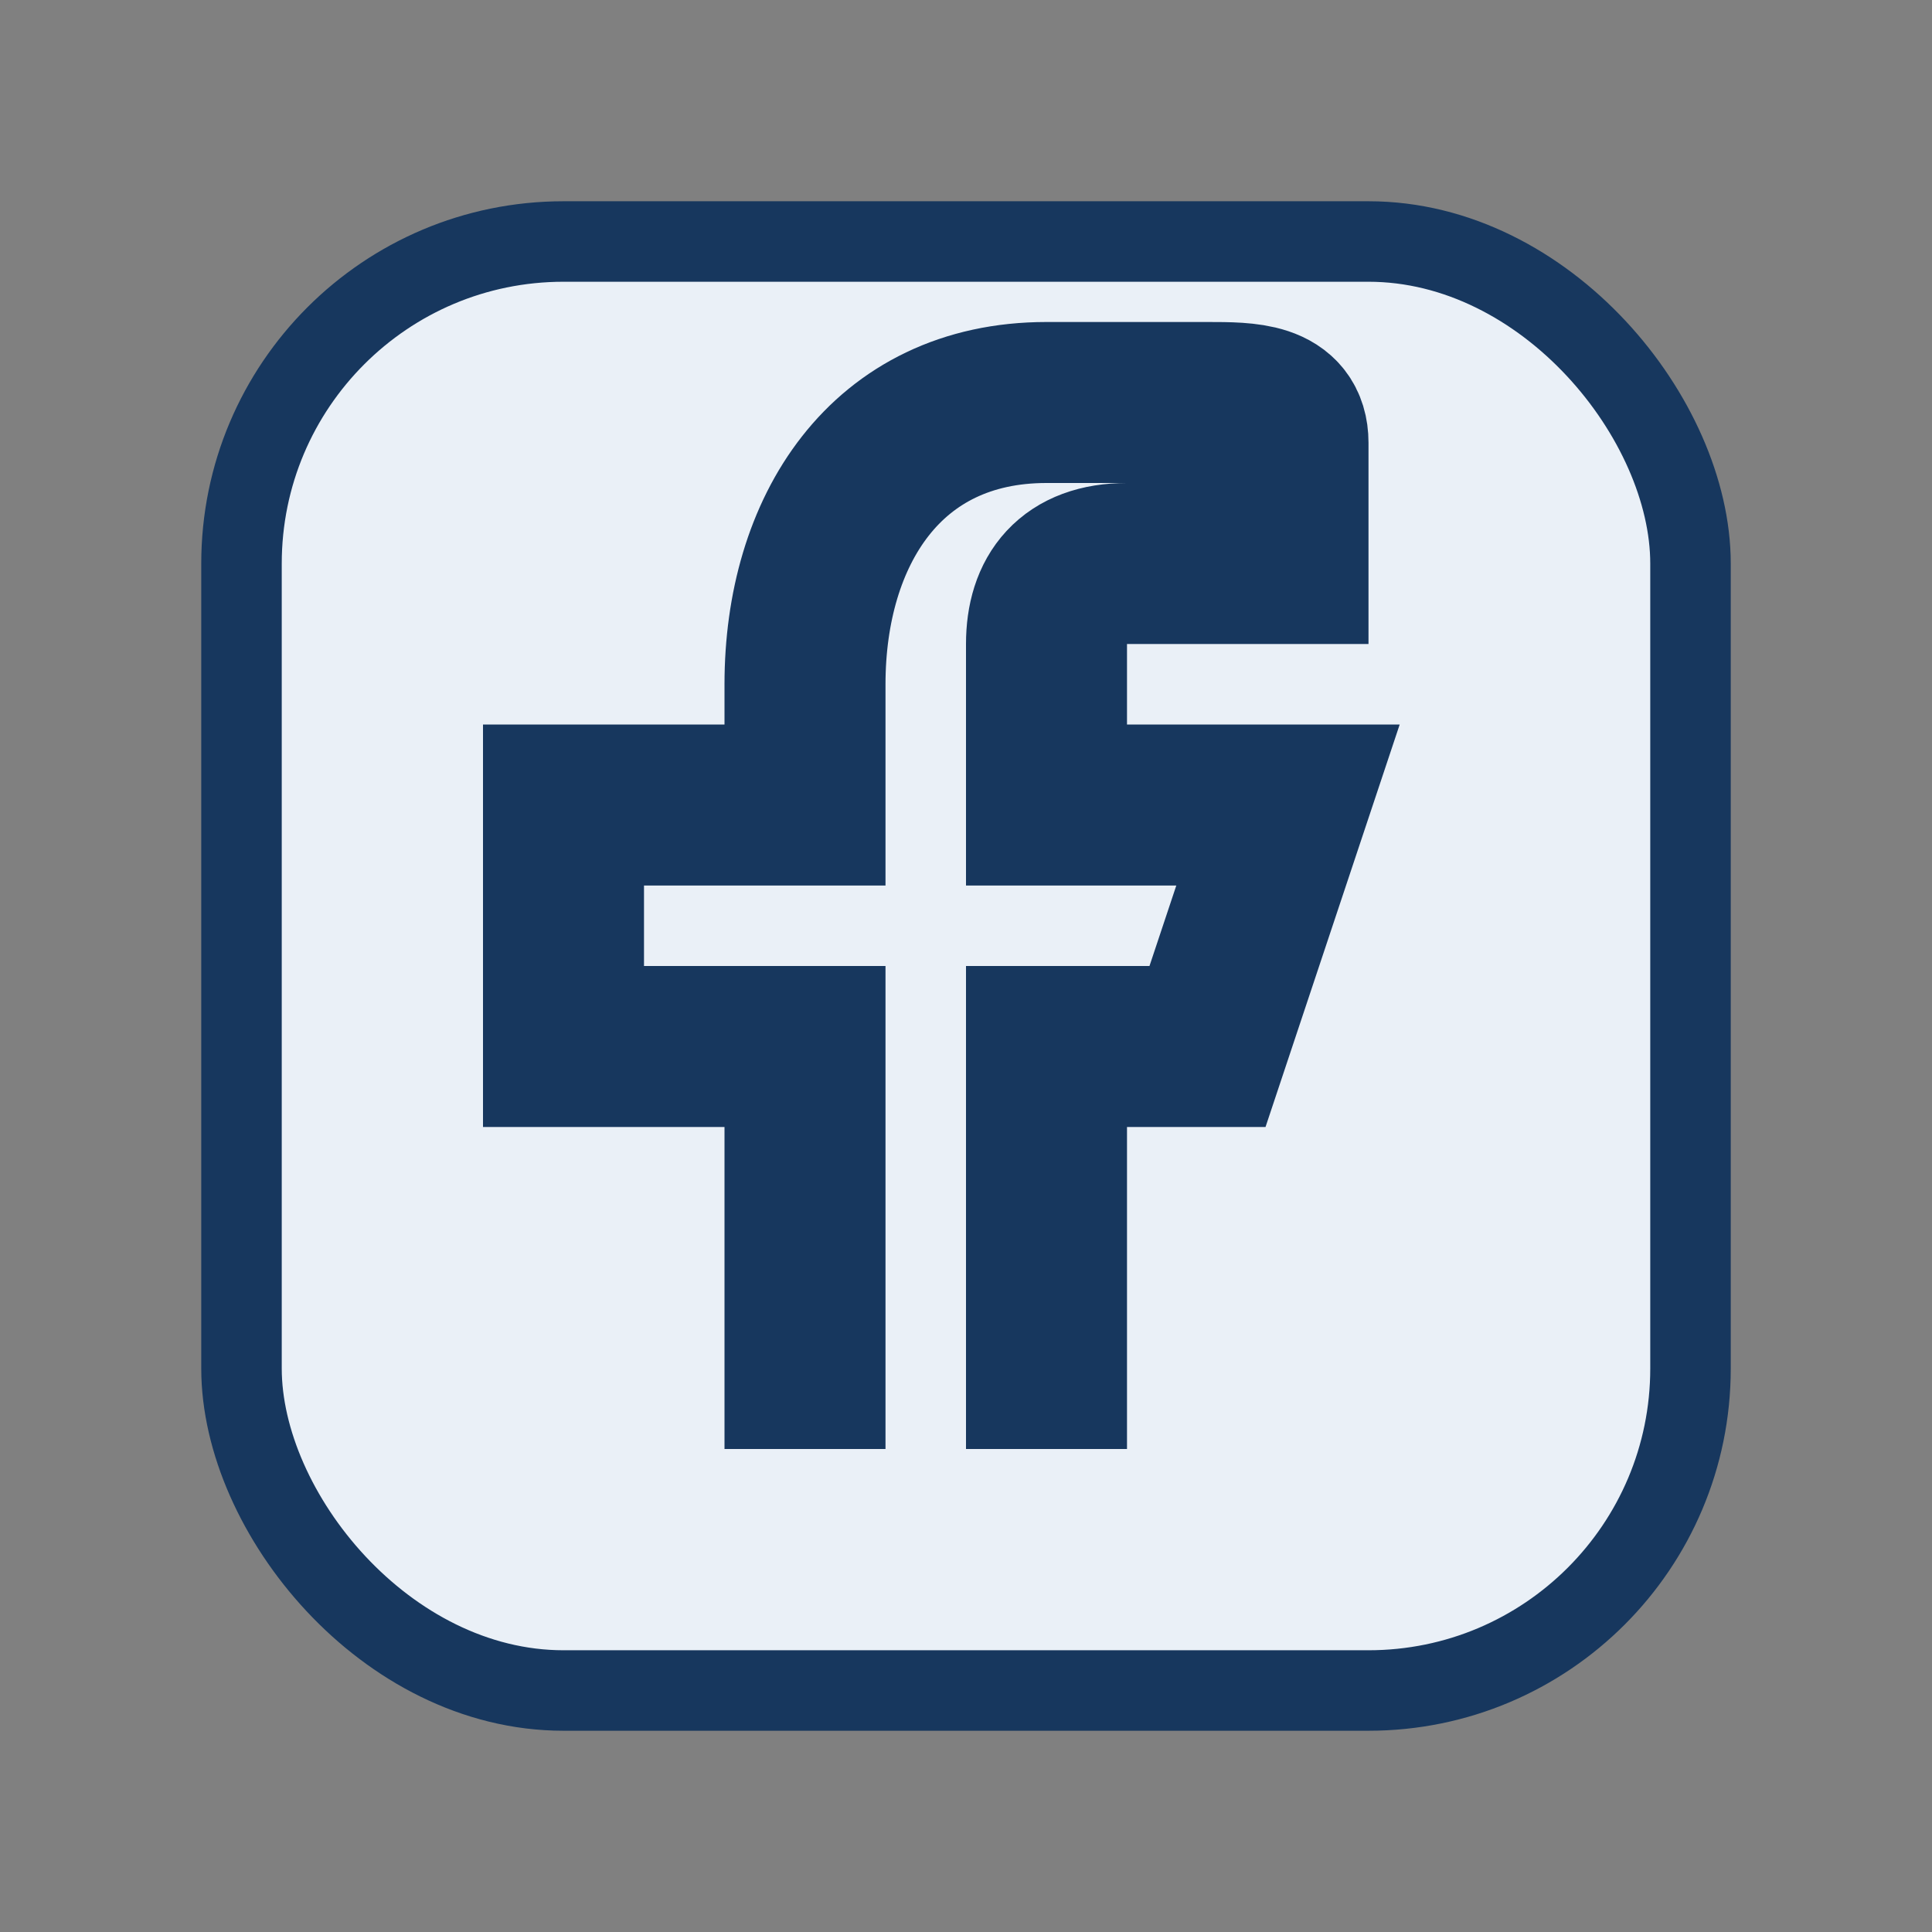
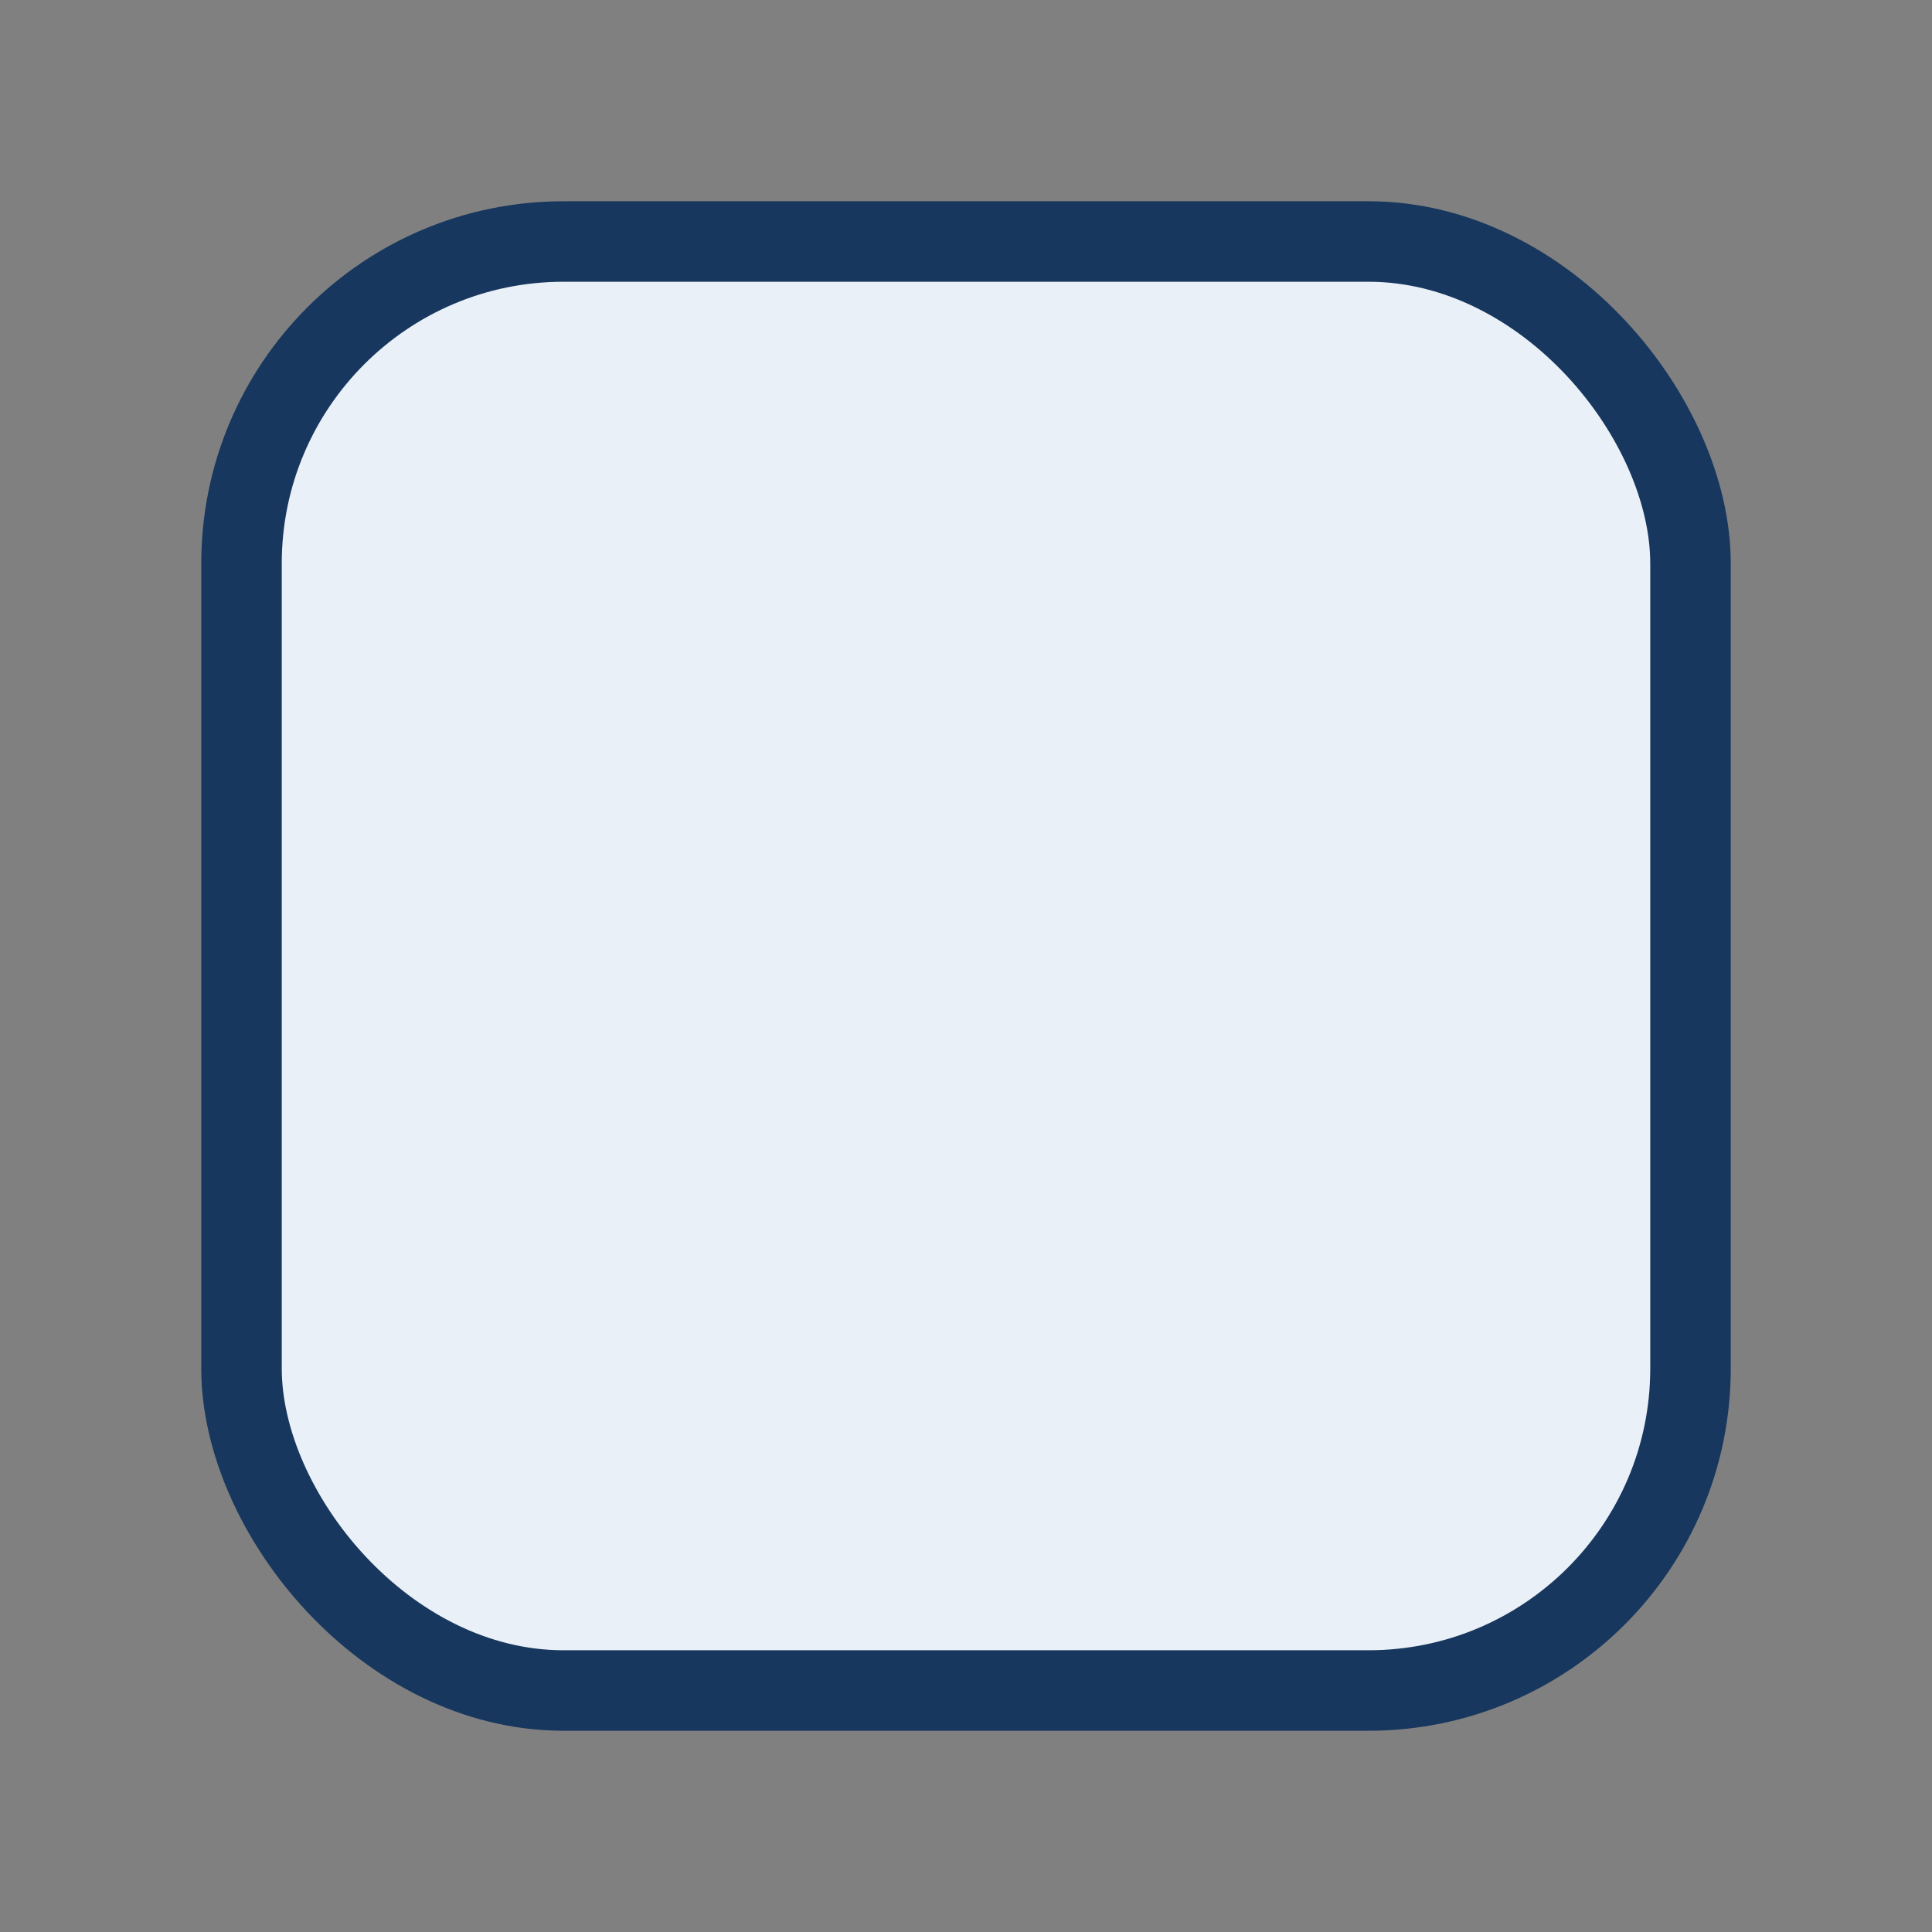
<svg xmlns="http://www.w3.org/2000/svg" width="24" height="24" viewBox="0 0 24 24">
  <rect x="0" y="0" width="24" height="24" fill="#808080" stroke="none" />
  <rect x="3" y="3" width="18" height="18" rx="4" fill="#eaf0f7" stroke="#17375e" />
-   <path d="M13 18v-5h2l1-3h-3V8c0-.6.3-1 1-1h2V5.5C16 5 15.5 5 15 5h-2c-2 0-3 1.6-3 3.5V10H7v3h3v5" stroke="#17375e" stroke-width="2" fill="none" />
</svg>